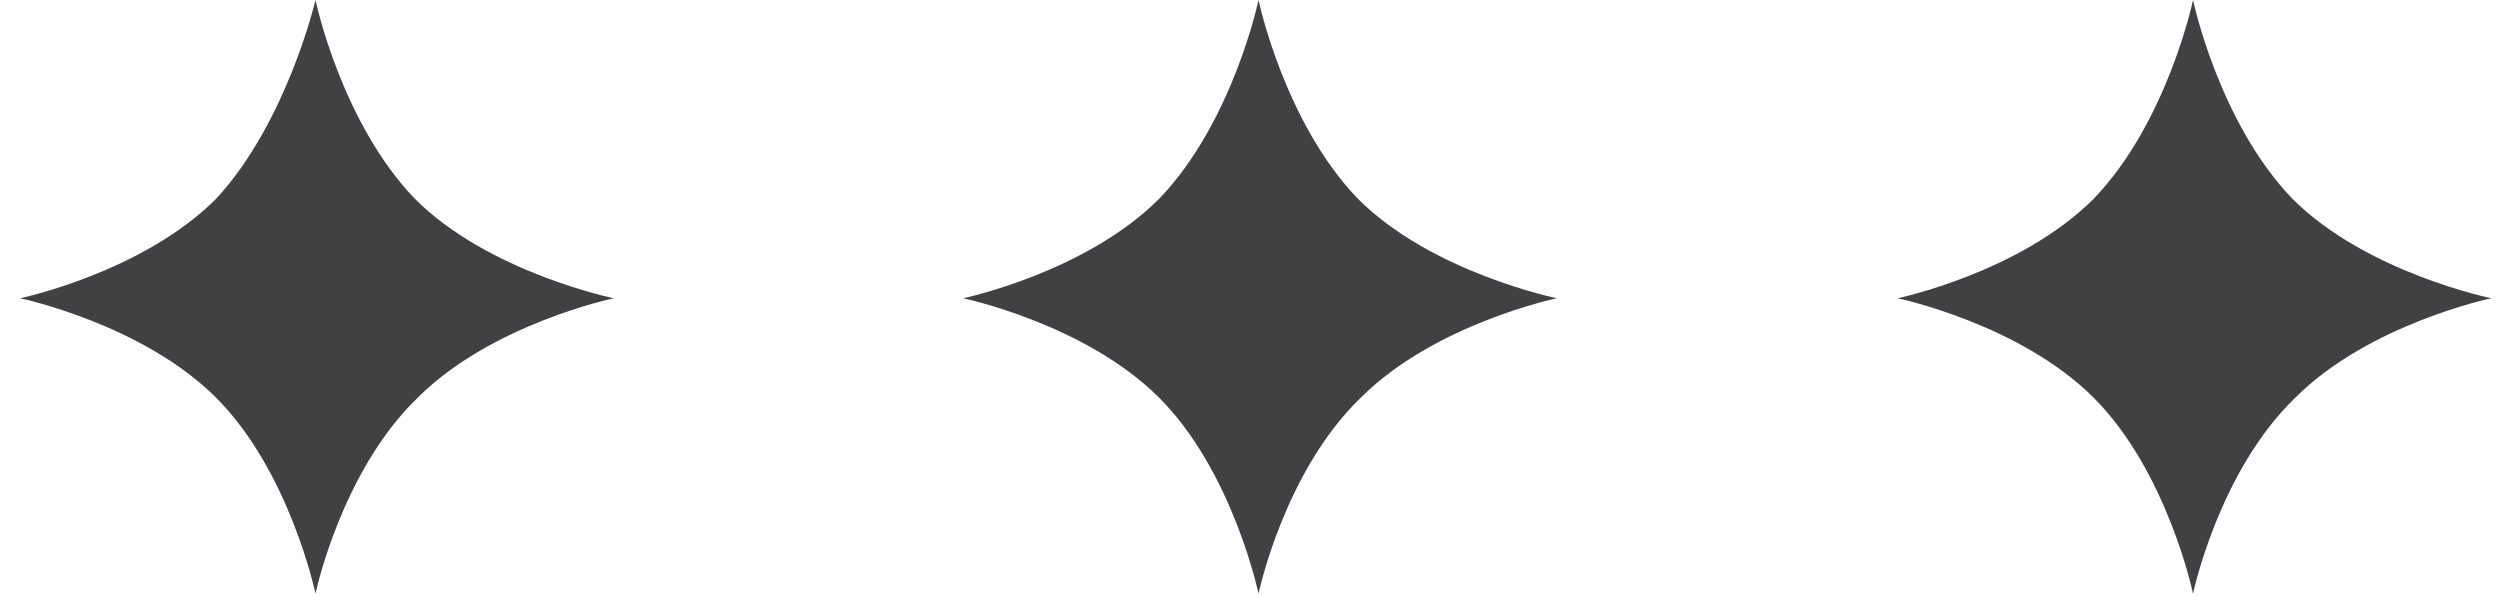
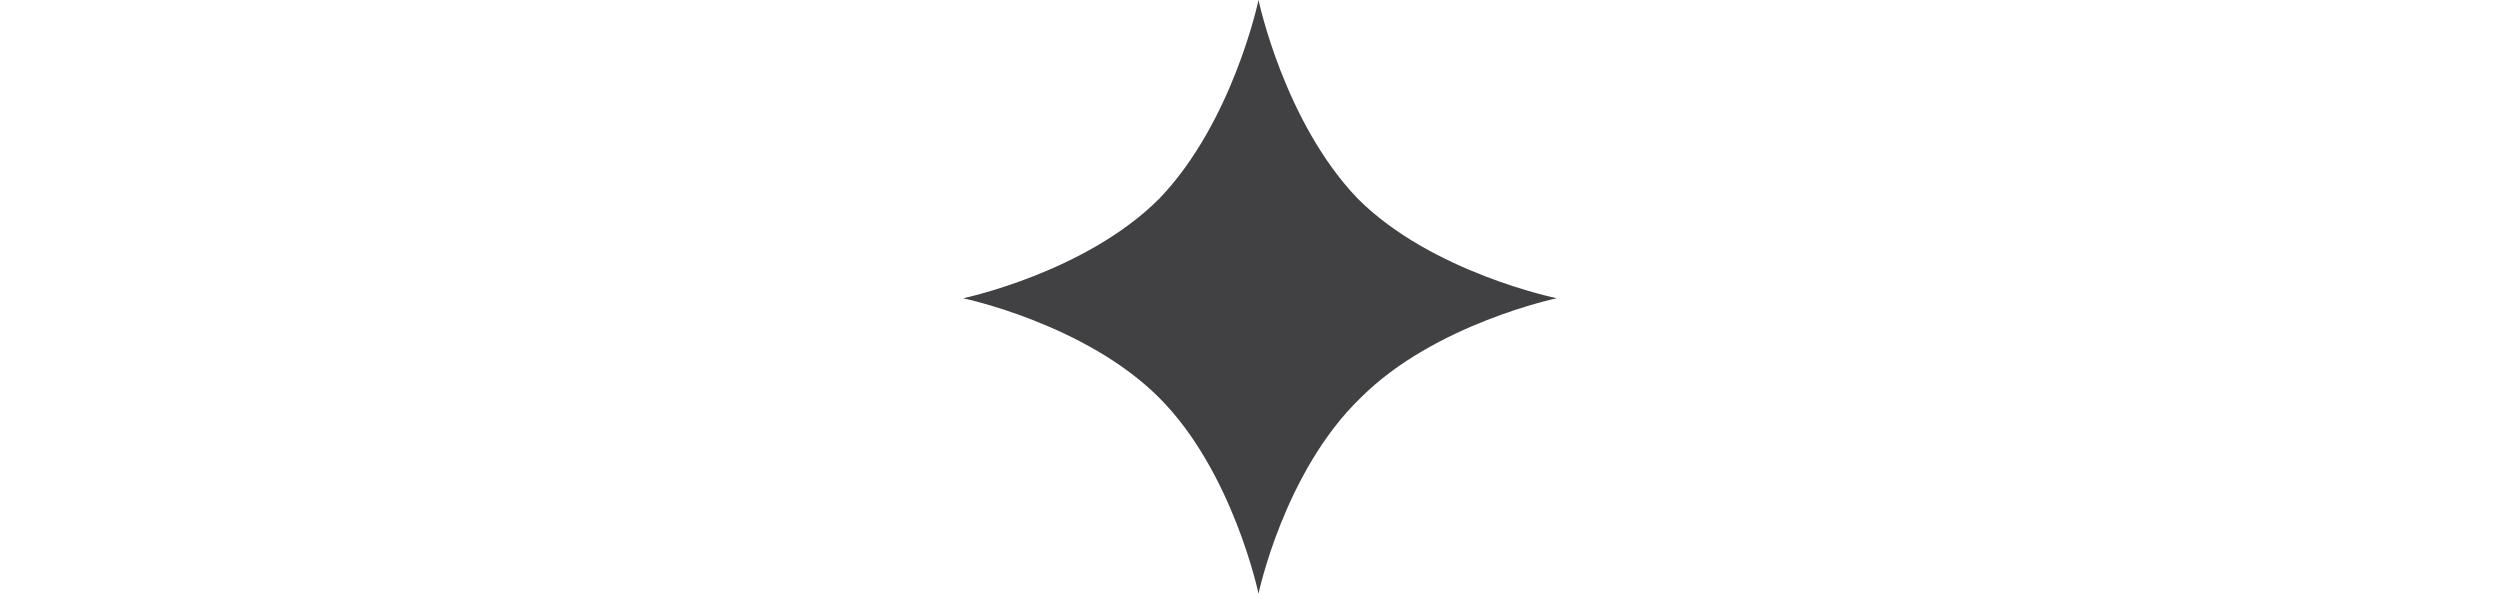
<svg xmlns="http://www.w3.org/2000/svg" role="presentation" width="50" height="11.93" viewBox="0 0 88 21">
  <g stroke="none" stroke-width="1" fill="none" fill-rule="evenodd">
    <g fill="#414042">
      <g fill="#414042">
        <g fill="#414042">
-           <path d="M77.2,20.9 C77.2,20.9 76.3,16.6 73.7,14 C71.1,11.4 66.8,10.5 66.8,10.5 C66.8,10.5 71.1,9.6 73.7,7 C76.3,4.3 77.2,0 77.2,0 C77.2,0 78.1,4.3 80.7,7 C83.3,9.6 87.7,10.5 87.7,10.5 C87.7,10.5 83.4,11.4 80.8,14 C78.1,16.6 77.2,20.9 77.2,20.9 L77.2,20.9 Z" id="Shape" fill="#414042" />
          <path d="M44.3,20.9 C44.3,20.9 43.4,16.6 40.8,14 C38.2,11.4 33.9,10.5 33.9,10.5 C33.9,10.5 38.2,9.6 40.8,7 C43.4,4.3 44.3,0 44.3,0 C44.3,0 45.2,4.3 47.8,7 C50.4,9.6 54.8,10.5 54.8,10.5 C54.8,10.5 50.5,11.4 47.9,14 C45.2,16.6 44.3,20.9 44.3,20.9 L44.3,20.9 Z" id="Shape" fill="#414042" />
-           <path d="M11.1,20.9 C11.1,20.9 10.2,16.6 7.6,14 C5,11.4 0.7,10.5 0.7,10.5 C0.7,10.5 5,9.6 7.6,7 C10.1,4.3 11.1,0 11.1,0 C11.1,0 12,4.3 14.6,7 C17.2,9.6 21.6,10.5 21.6,10.5 C21.6,10.5 17.3,11.4 14.7,14 C12,16.6 11.1,20.9 11.1,20.9 L11.1,20.9 Z" id="Shape" fill="#414042" />
        </g>
      </g>
    </g>
  </g>
</svg>